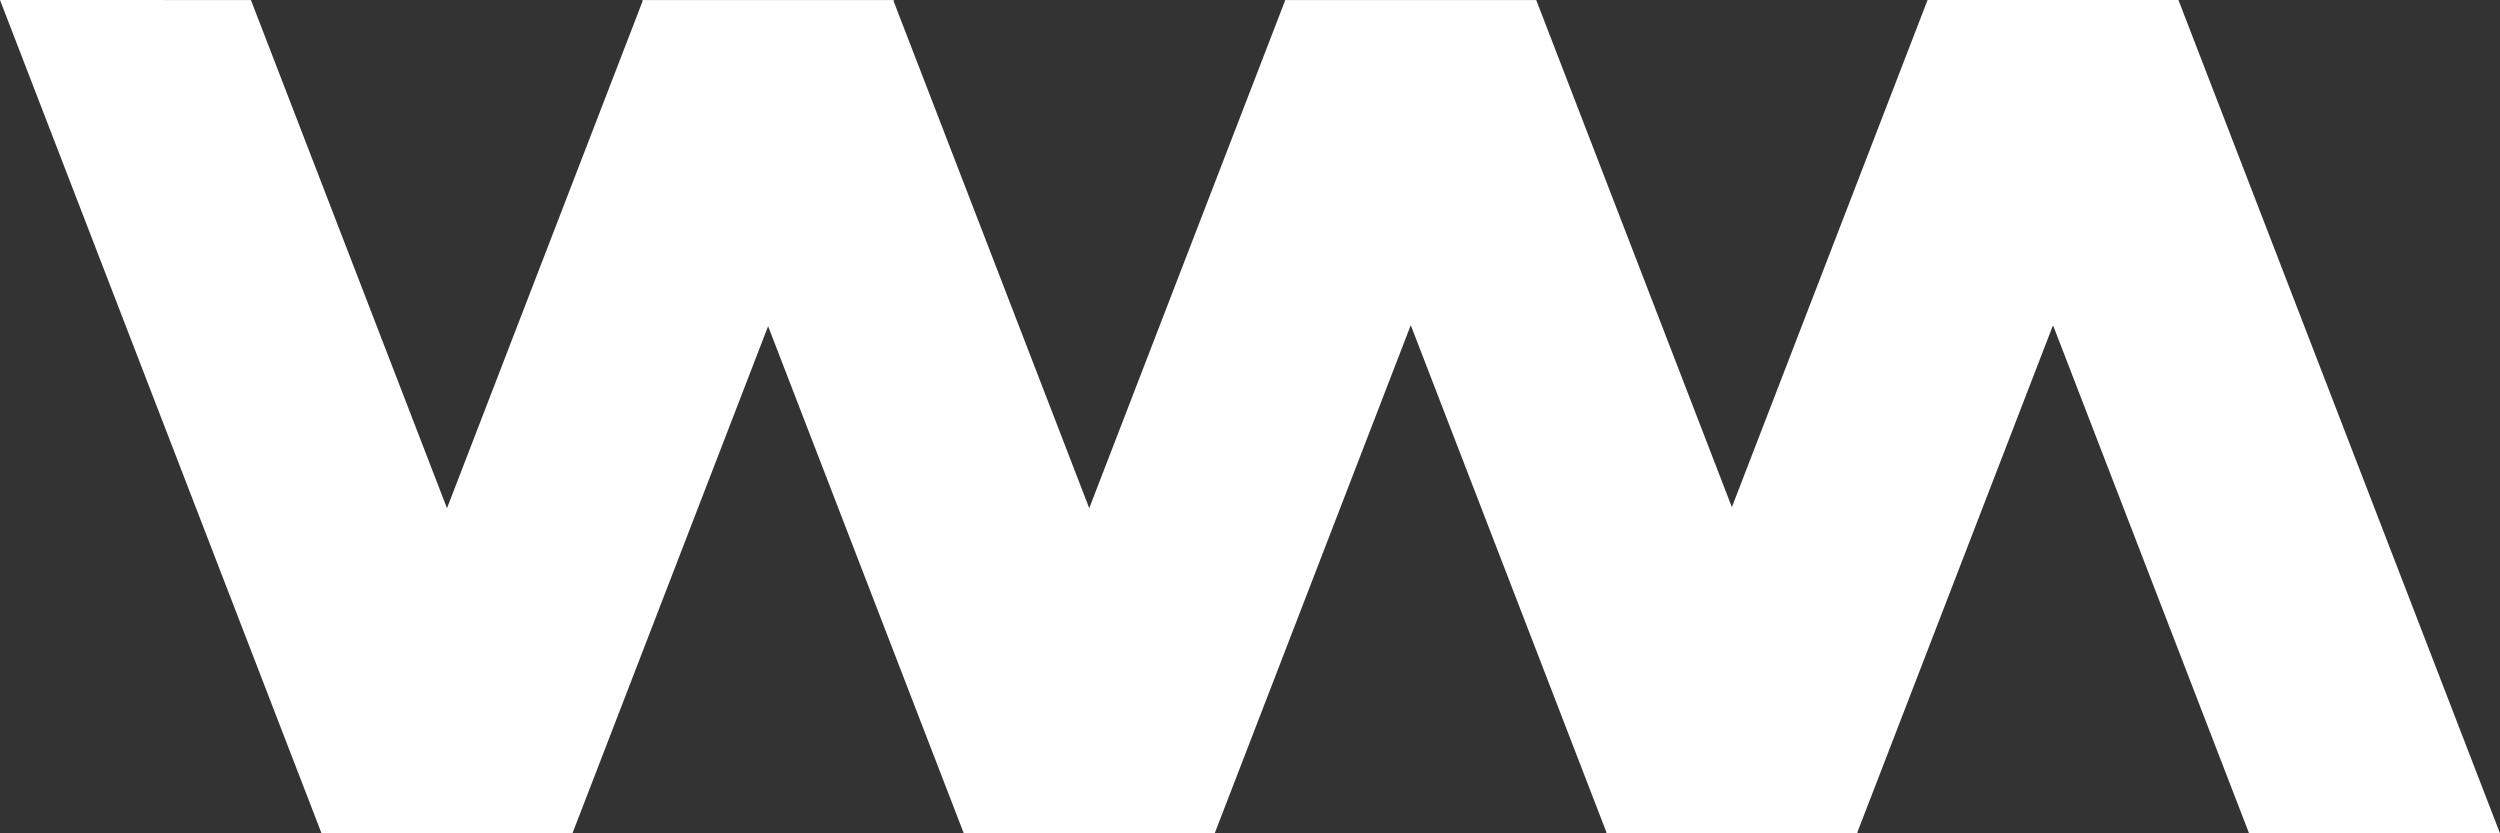
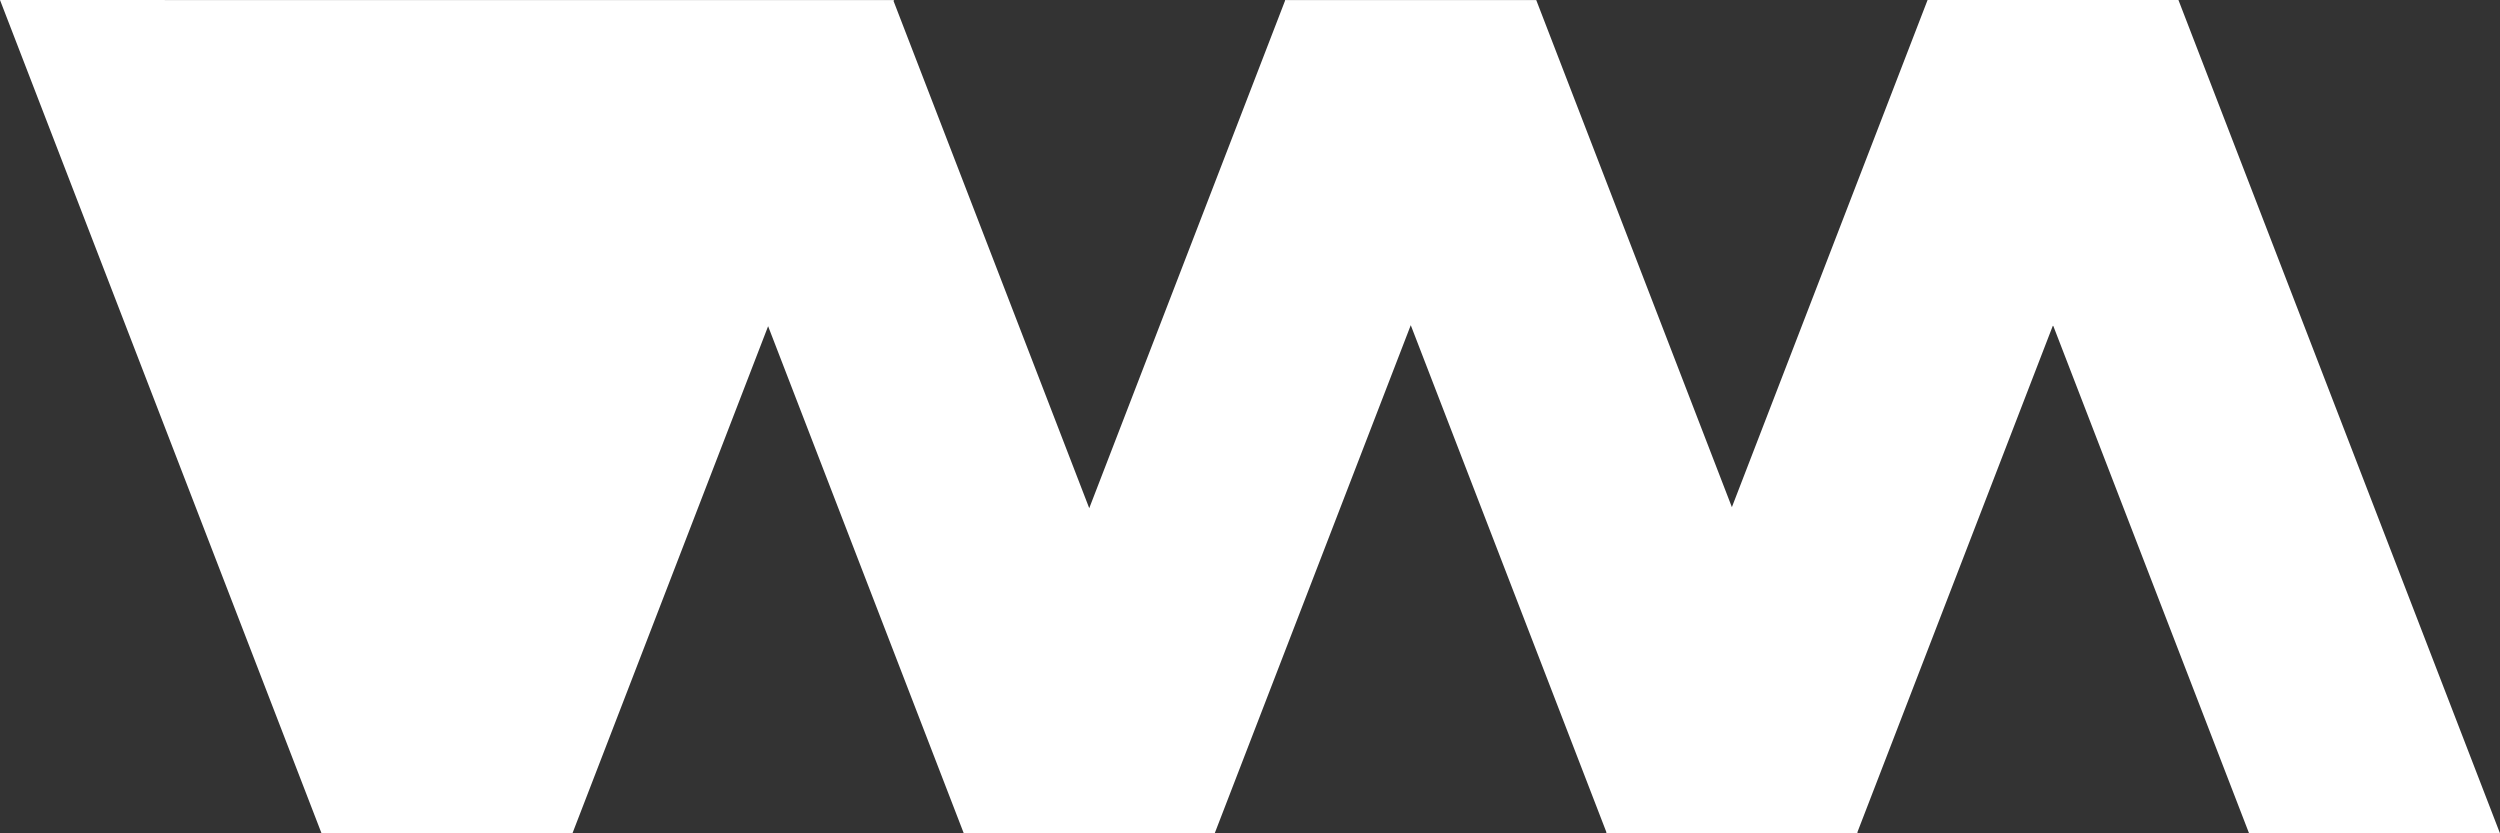
<svg xmlns="http://www.w3.org/2000/svg" width="600" height="200">
  <rect width="100%" height="100%" fill="#333333" stroke="none" />
-   <path style="stroke:none;fill-rule:nonzero;fill:#fff;fill-opacity:1" d="m0 0 77.168 199.996h60.223-.004l46.96-121.707 46.958 121.703v.012h60.226l-.004-.012 47.055-121.949 46.961 121.71-.098.247h60.41l-.09-.238h-.003l46.918-121.59.047.121.043-.117 47.007 121.828H600L522.832.016l.004-.012h-60.227l.004.012-46.96 121.703L368.694.008h-60.222l-.004.012h-.09l.043.117-47.004 121.828L214.457.258l.094-.246h-60.41l.093.242-46.957 121.715L60.223.012Zm0 0" />
+   <path style="stroke:none;fill-rule:nonzero;fill:#fff;fill-opacity:1" d="m0 0 77.168 199.996h60.223-.004l46.96-121.707 46.958 121.703v.012h60.226l-.004-.012 47.055-121.949 46.961 121.71-.098.247h60.41l-.09-.238h-.003l46.918-121.59.047.121.043-.117 47.007 121.828H600L522.832.016l.004-.012h-60.227l.004.012-46.96 121.703L368.694.008h-60.222l-.004.012h-.09l.043.117-47.004 121.828L214.457.258l.094-.246h-60.41L60.223.012Zm0 0" />
</svg>